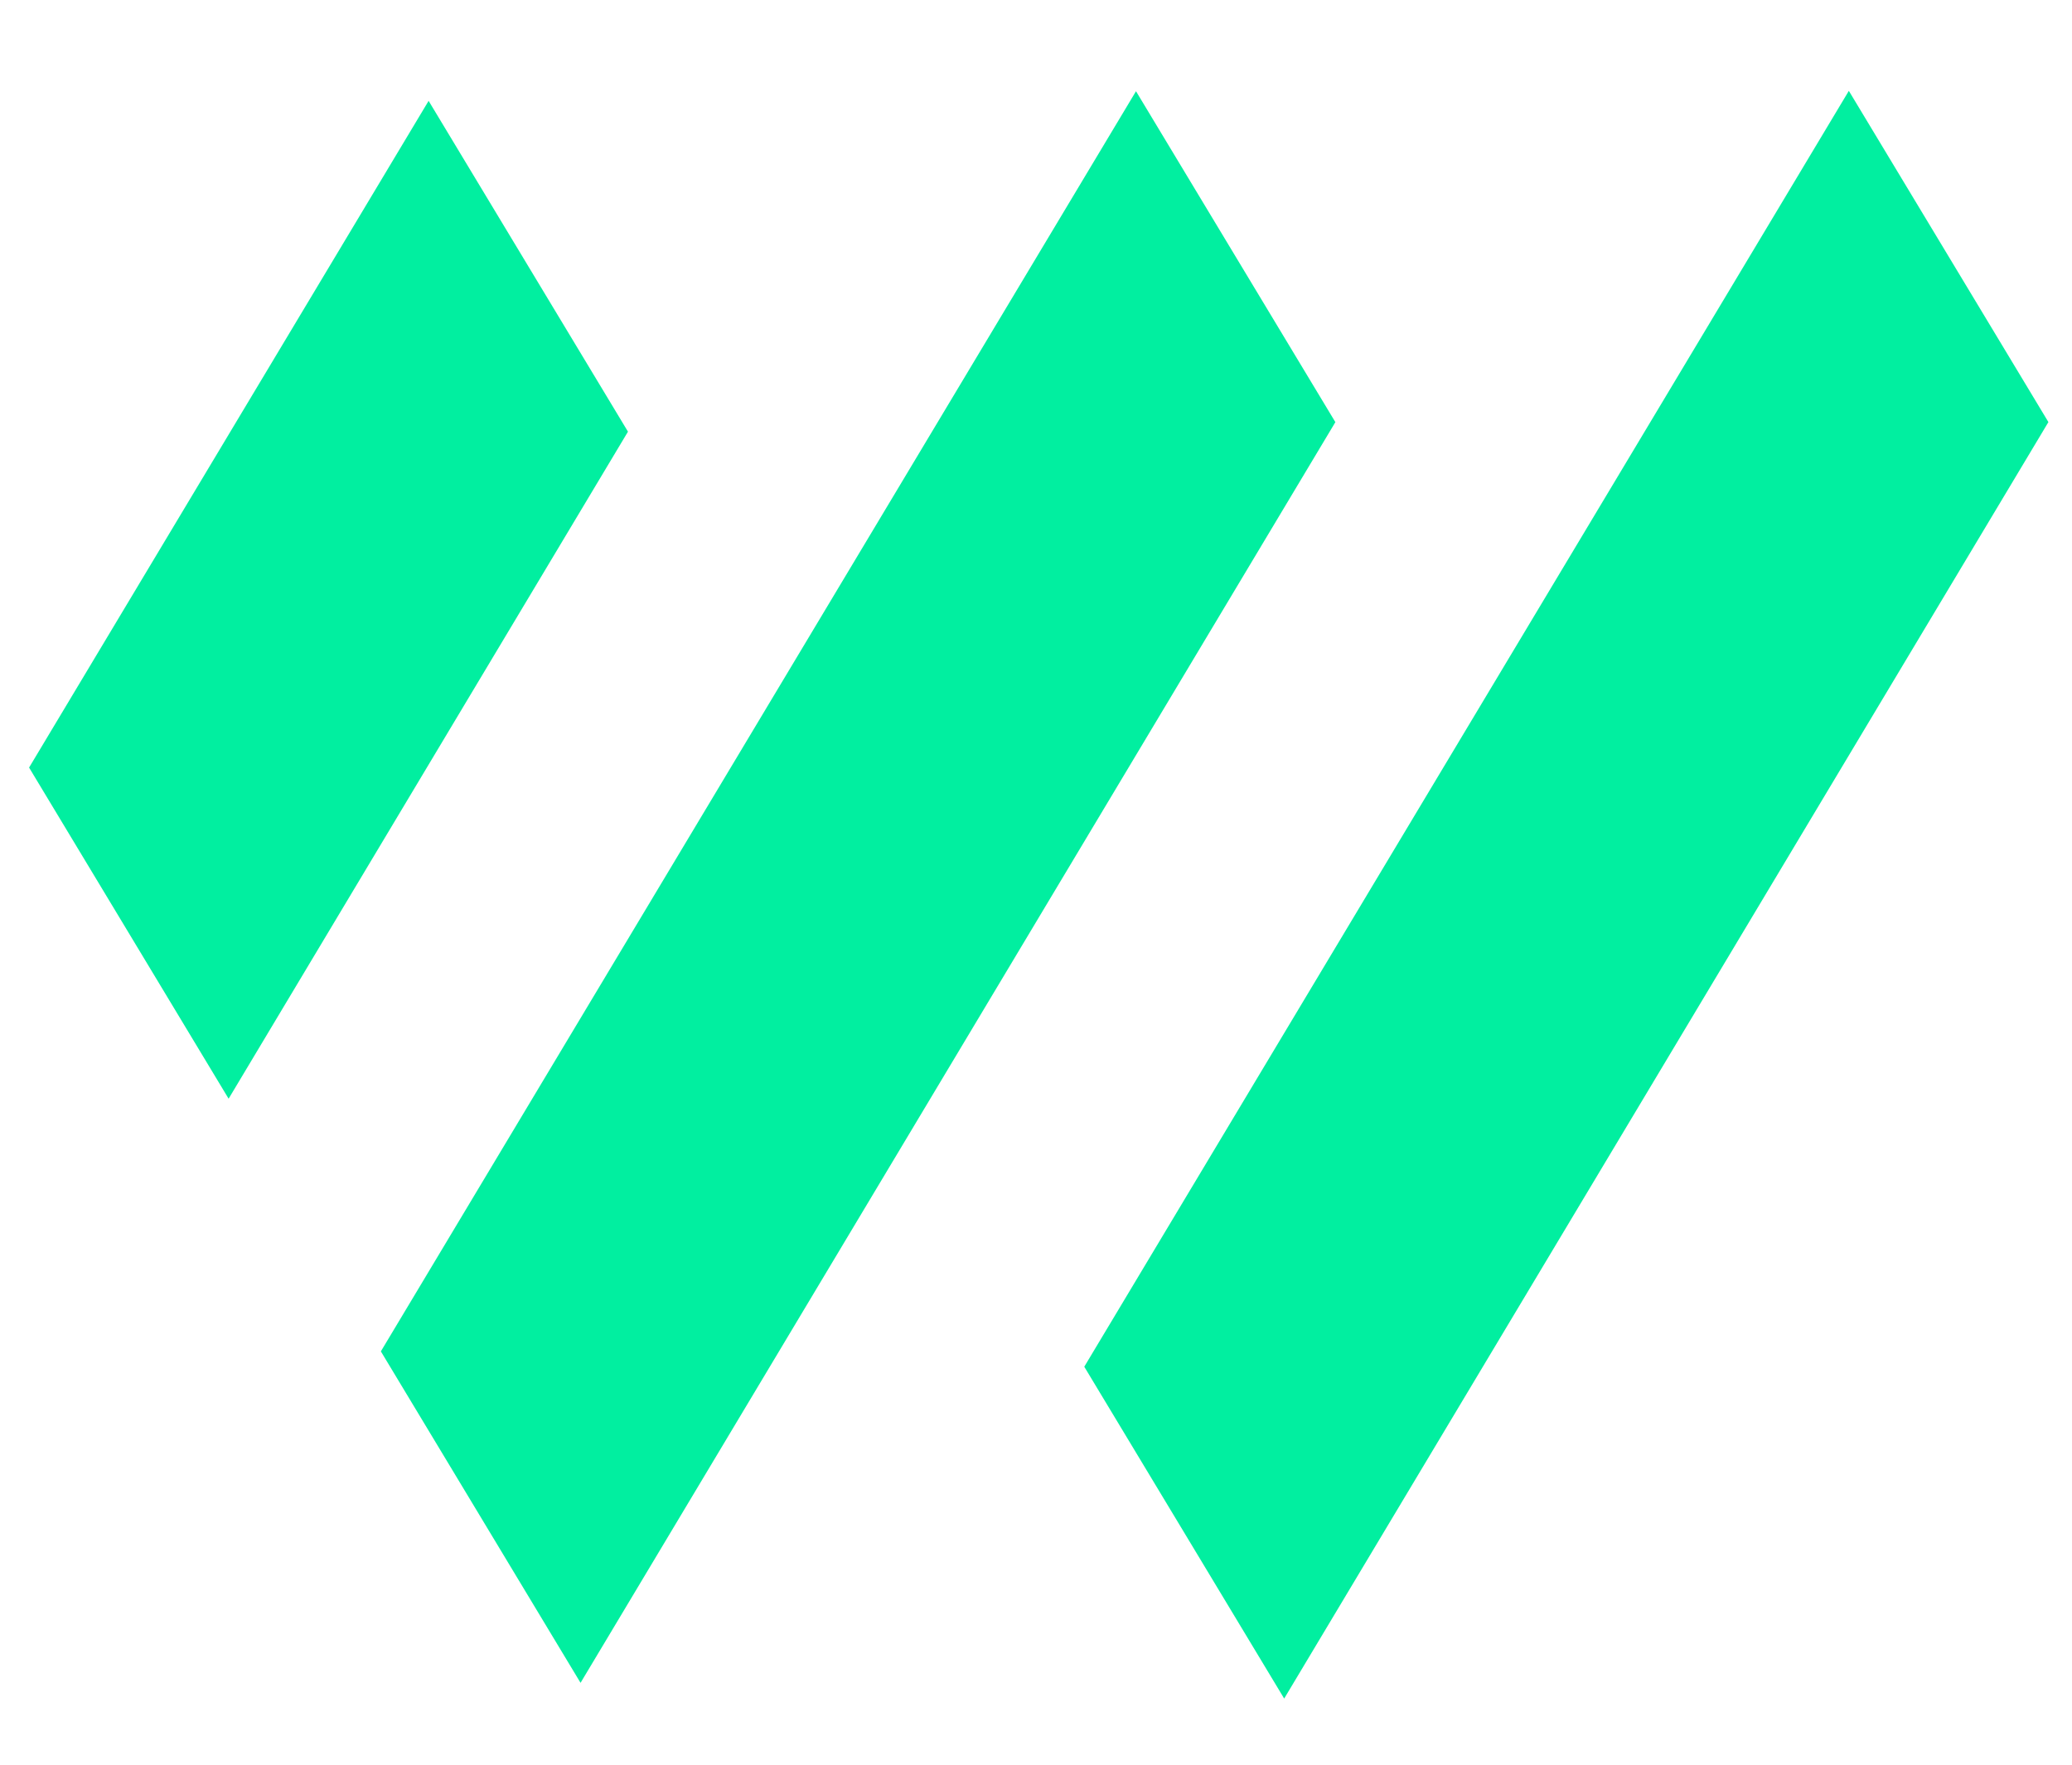
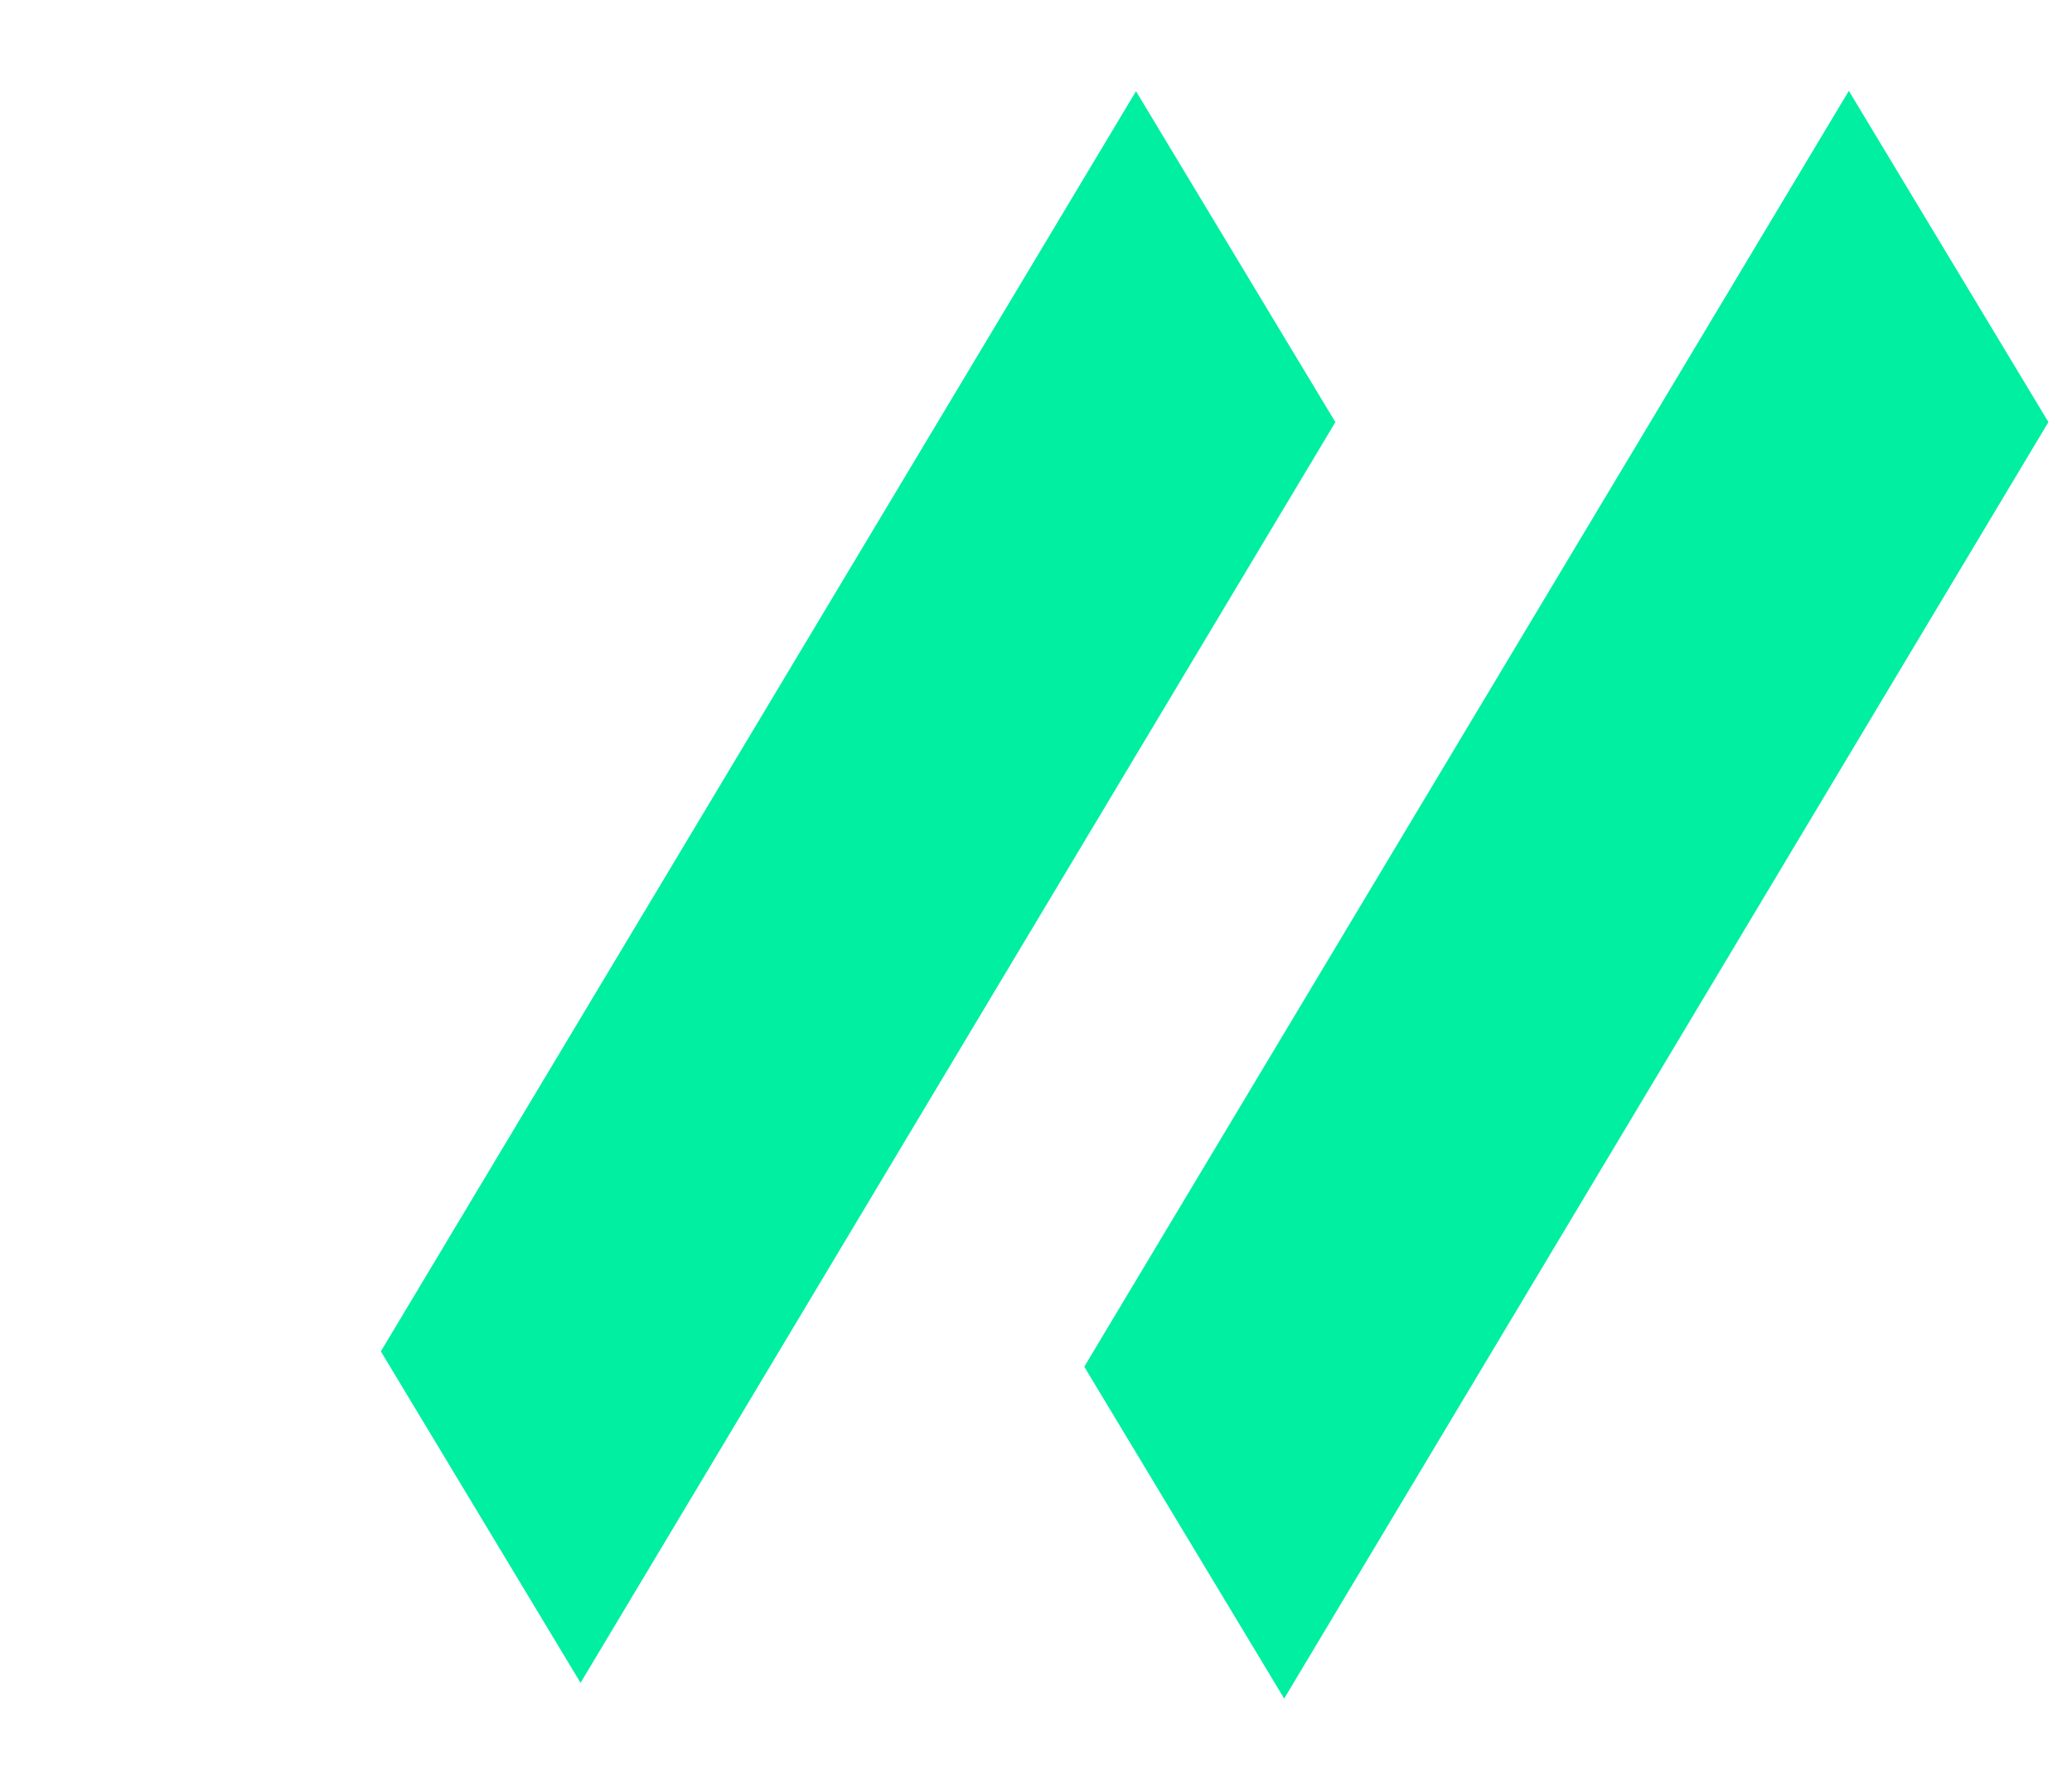
<svg xmlns="http://www.w3.org/2000/svg" version="1.1" viewBox="1030 465 270 230">
-   <path fill="#01efa0" d="M1296.92,520.02l-99.58,166.36-26.05-43.25,99.63-166.29,26.01,43.18ZM1178.03,476.89l-98.4,164.24,26.02,43.2,98.36-164.31-25.98-43.13ZM1085.86,478.13l-52.07,86.91,26,43.16,52.04-86.94-25.98-43.12Z" />
+   <path fill="#01efa0" d="M1296.92,520.02l-99.58,166.36-26.05-43.25,99.63-166.29,26.01,43.18ZM1178.03,476.89l-98.4,164.24,26.02,43.2,98.36-164.31-25.98-43.13ZM1085.86,478.13Z" />
</svg>